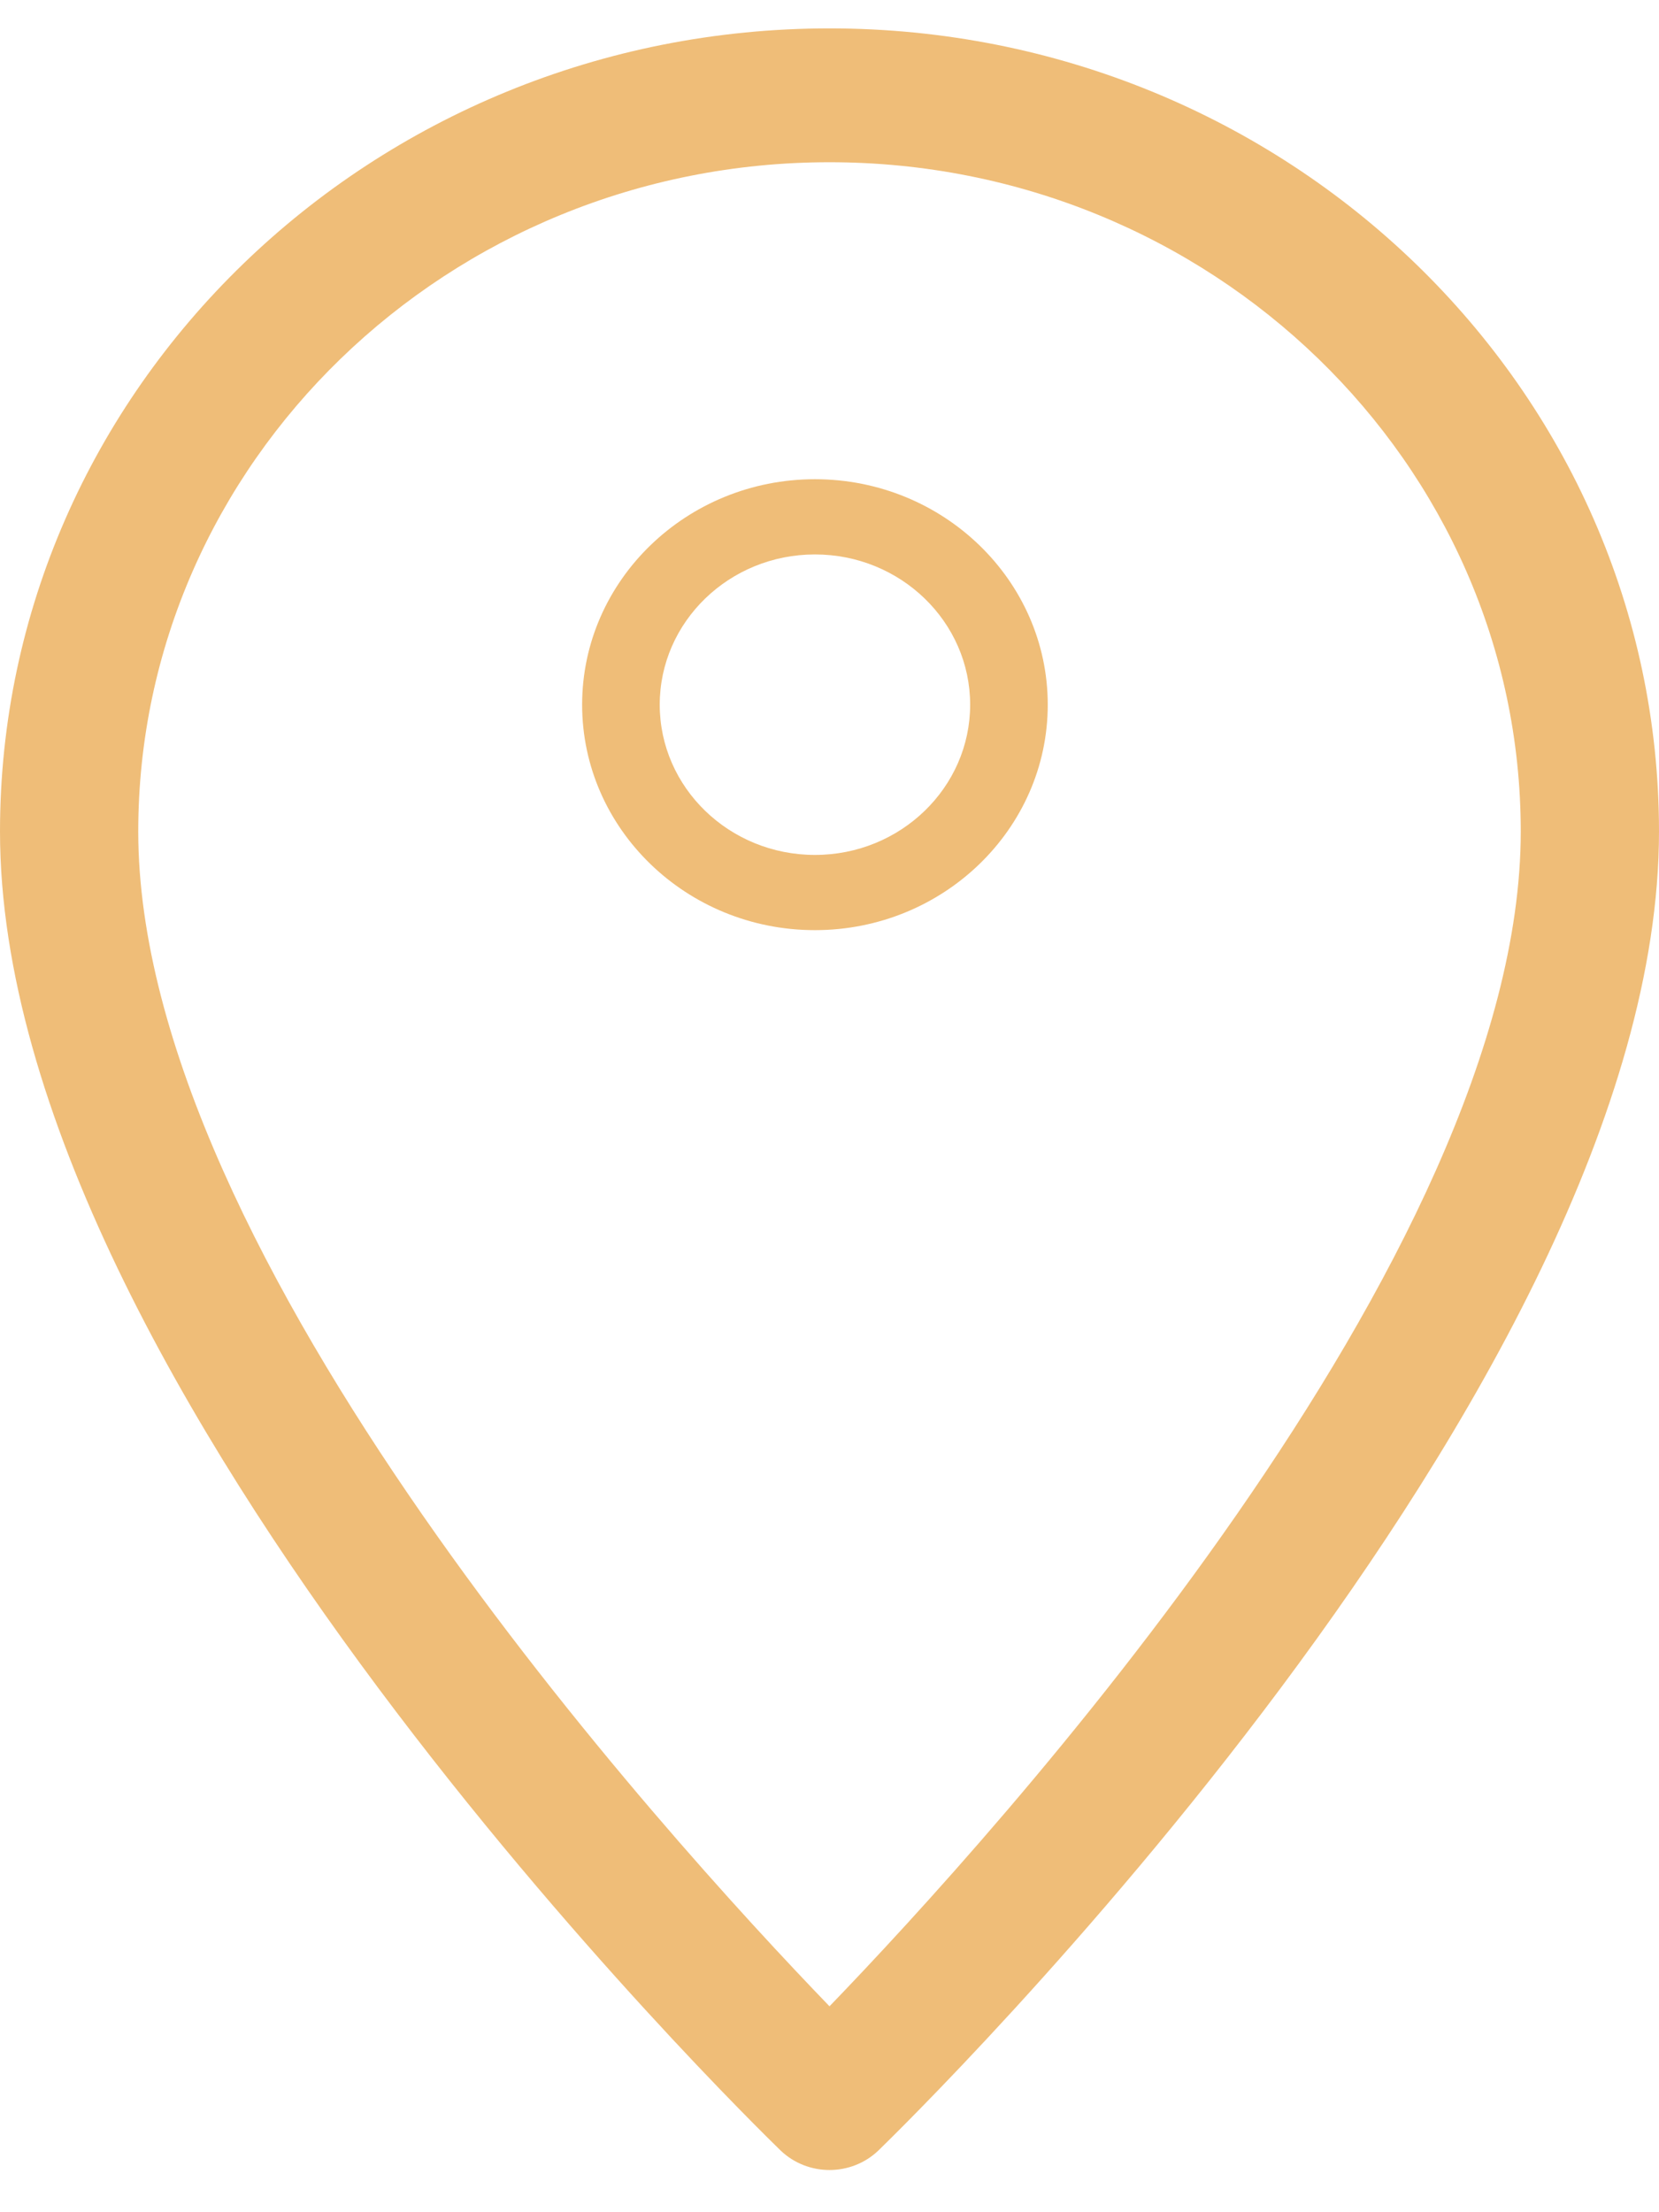
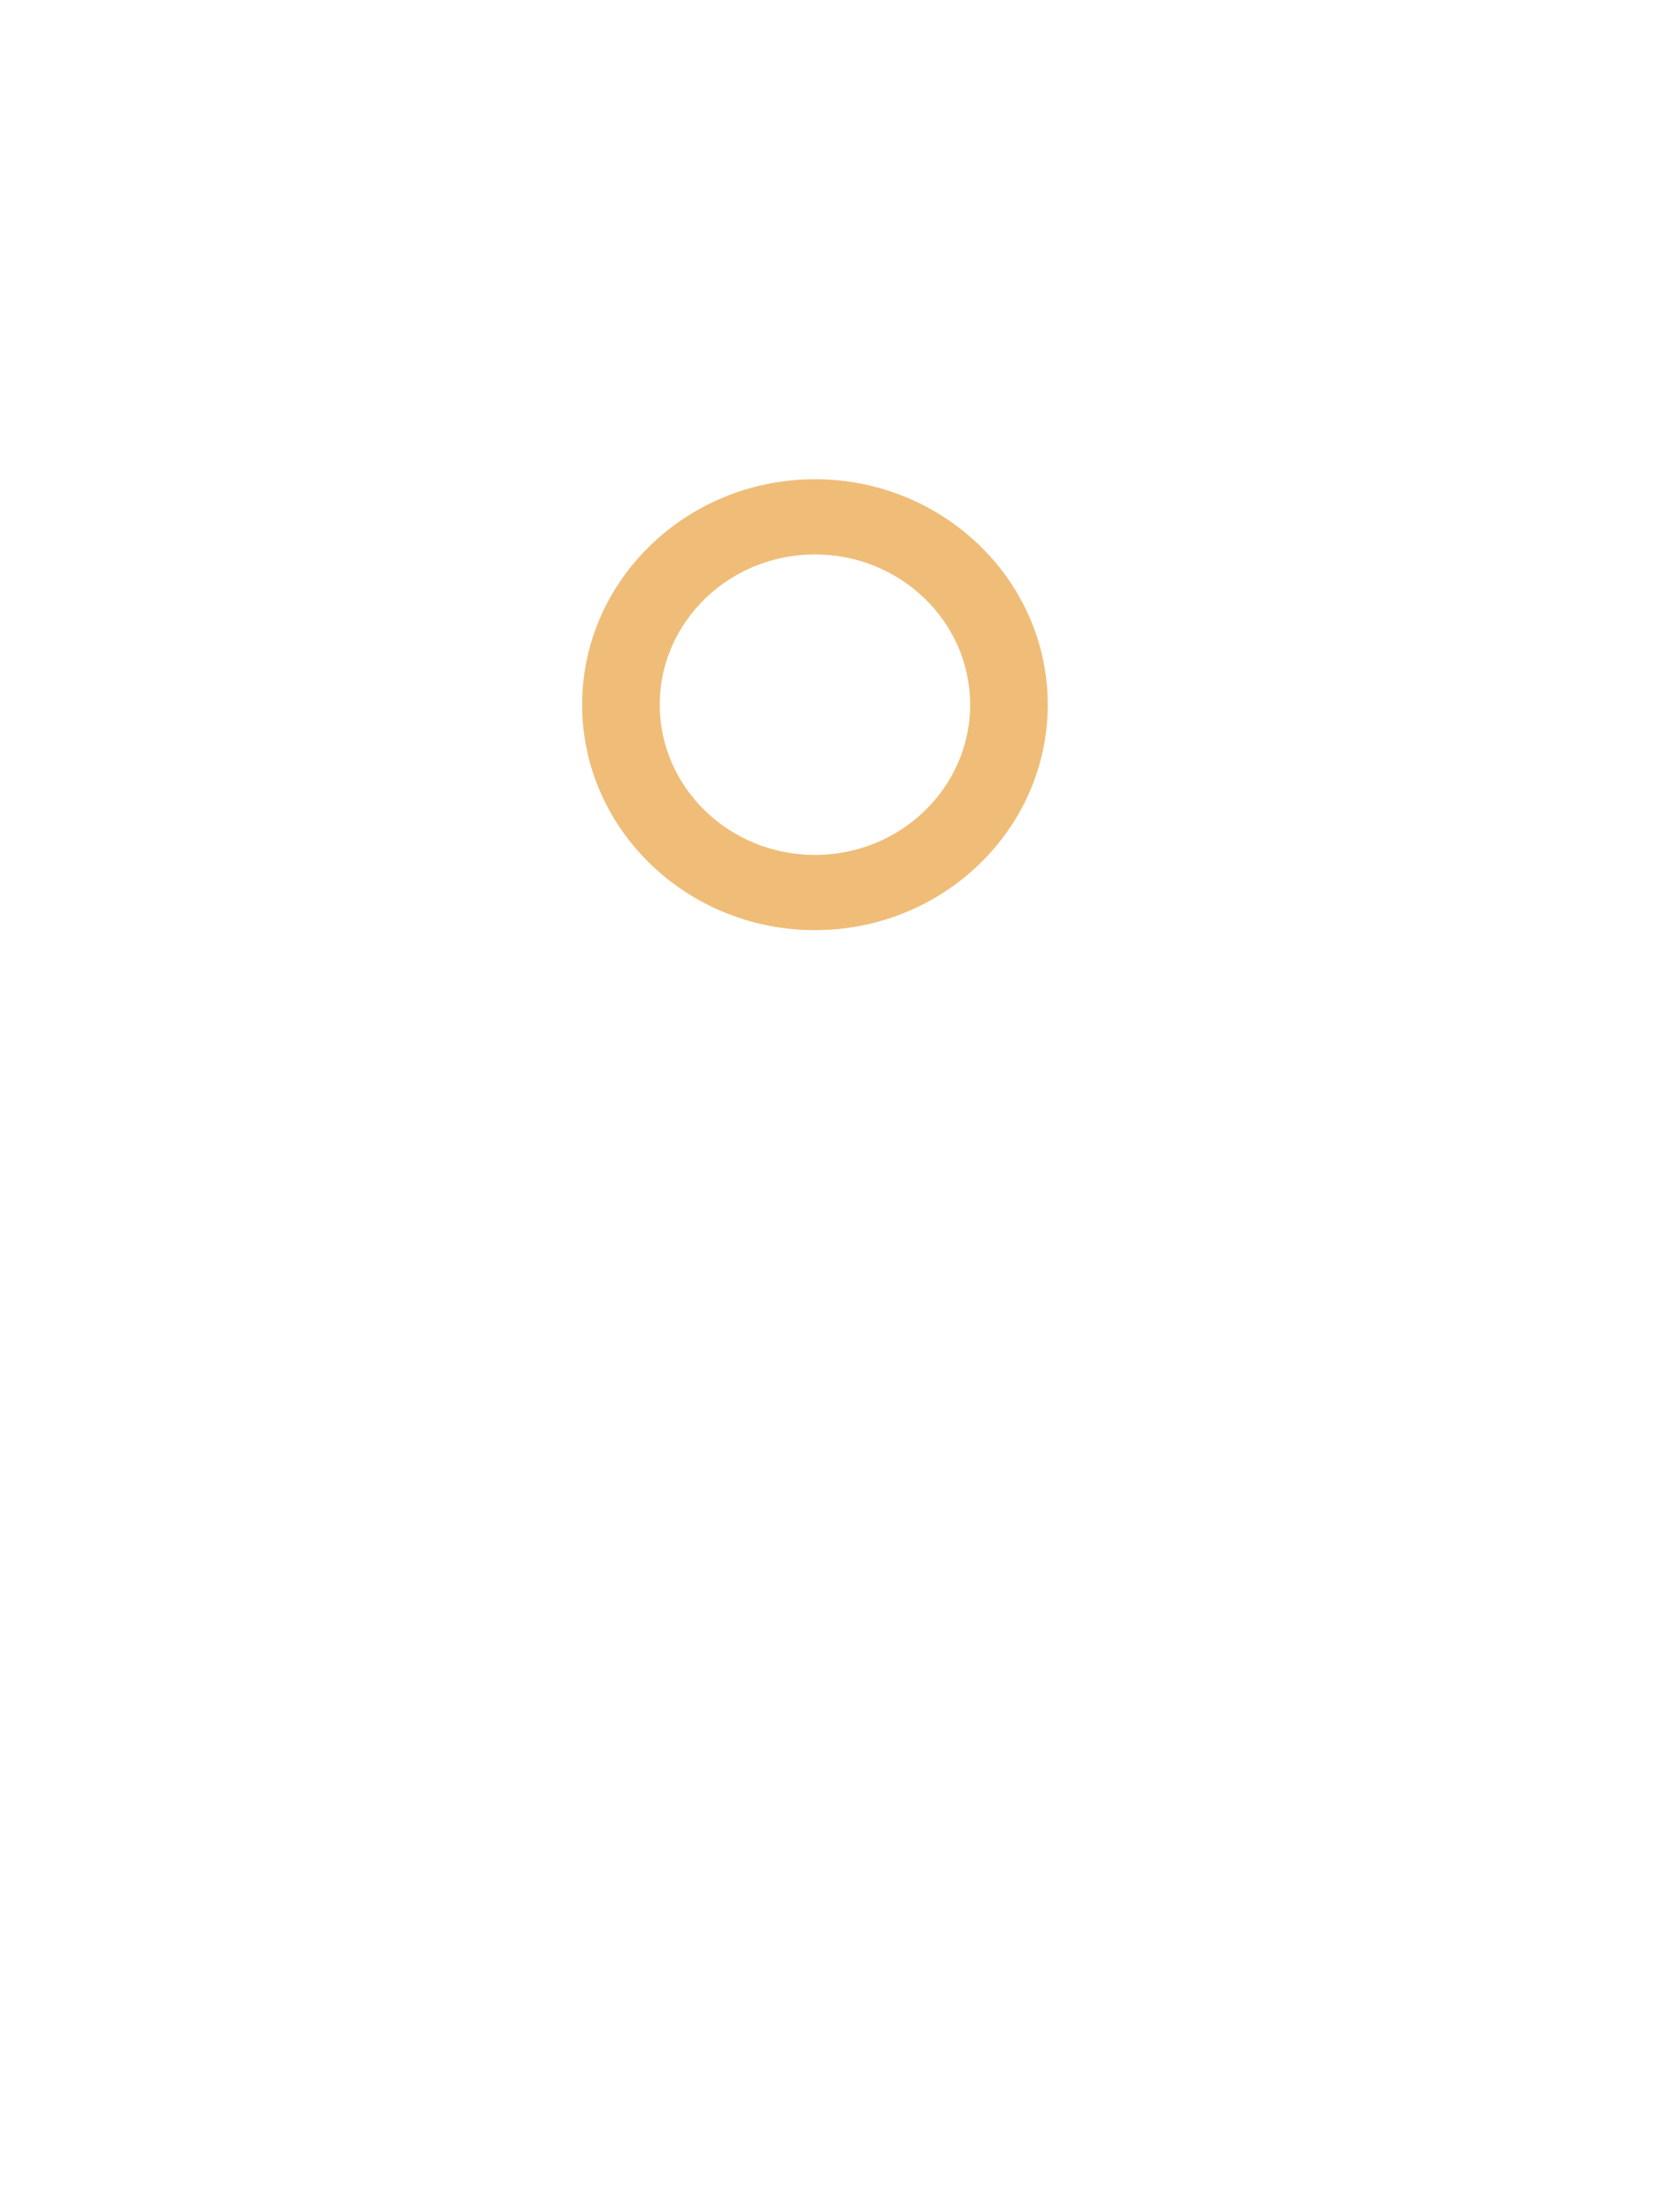
<svg xmlns="http://www.w3.org/2000/svg" width="18" height="24" viewBox="0 0 18 24" fill="none">
-   <path d="M9 0.308C4.037 0.308 0 4.216 0 9.021C0 15.06 8.124 22.994 8.469 23.33C8.616 23.471 8.808 23.542 9 23.542C9.192 23.542 9.384 23.471 9.531 23.33C9.876 22.994 18 15.06 18 9.021C18 4.216 13.963 0.308 9 0.308ZM9 21.766C7.209 19.91 1.5 13.634 1.5 9.021C1.5 5.017 4.864 1.76 9 1.76C13.136 1.76 16.5 5.017 16.5 9.021C16.5 13.63 10.791 19.91 9 21.766Z" fill="#EFBD78" />
  <path d="M8.842 5.199C7.449 5.199 6.316 6.297 6.316 7.645C6.316 8.993 7.449 10.091 8.842 10.091C10.235 10.091 11.368 8.993 11.368 7.645C11.368 6.297 10.235 5.199 8.842 5.199ZM8.842 9.275C7.913 9.275 7.158 8.544 7.158 7.645C7.158 6.746 7.913 6.015 8.842 6.015C9.771 6.015 10.526 6.746 10.526 7.645C10.526 8.544 9.771 9.275 8.842 9.275Z" fill="#EFBD78" />
</svg>